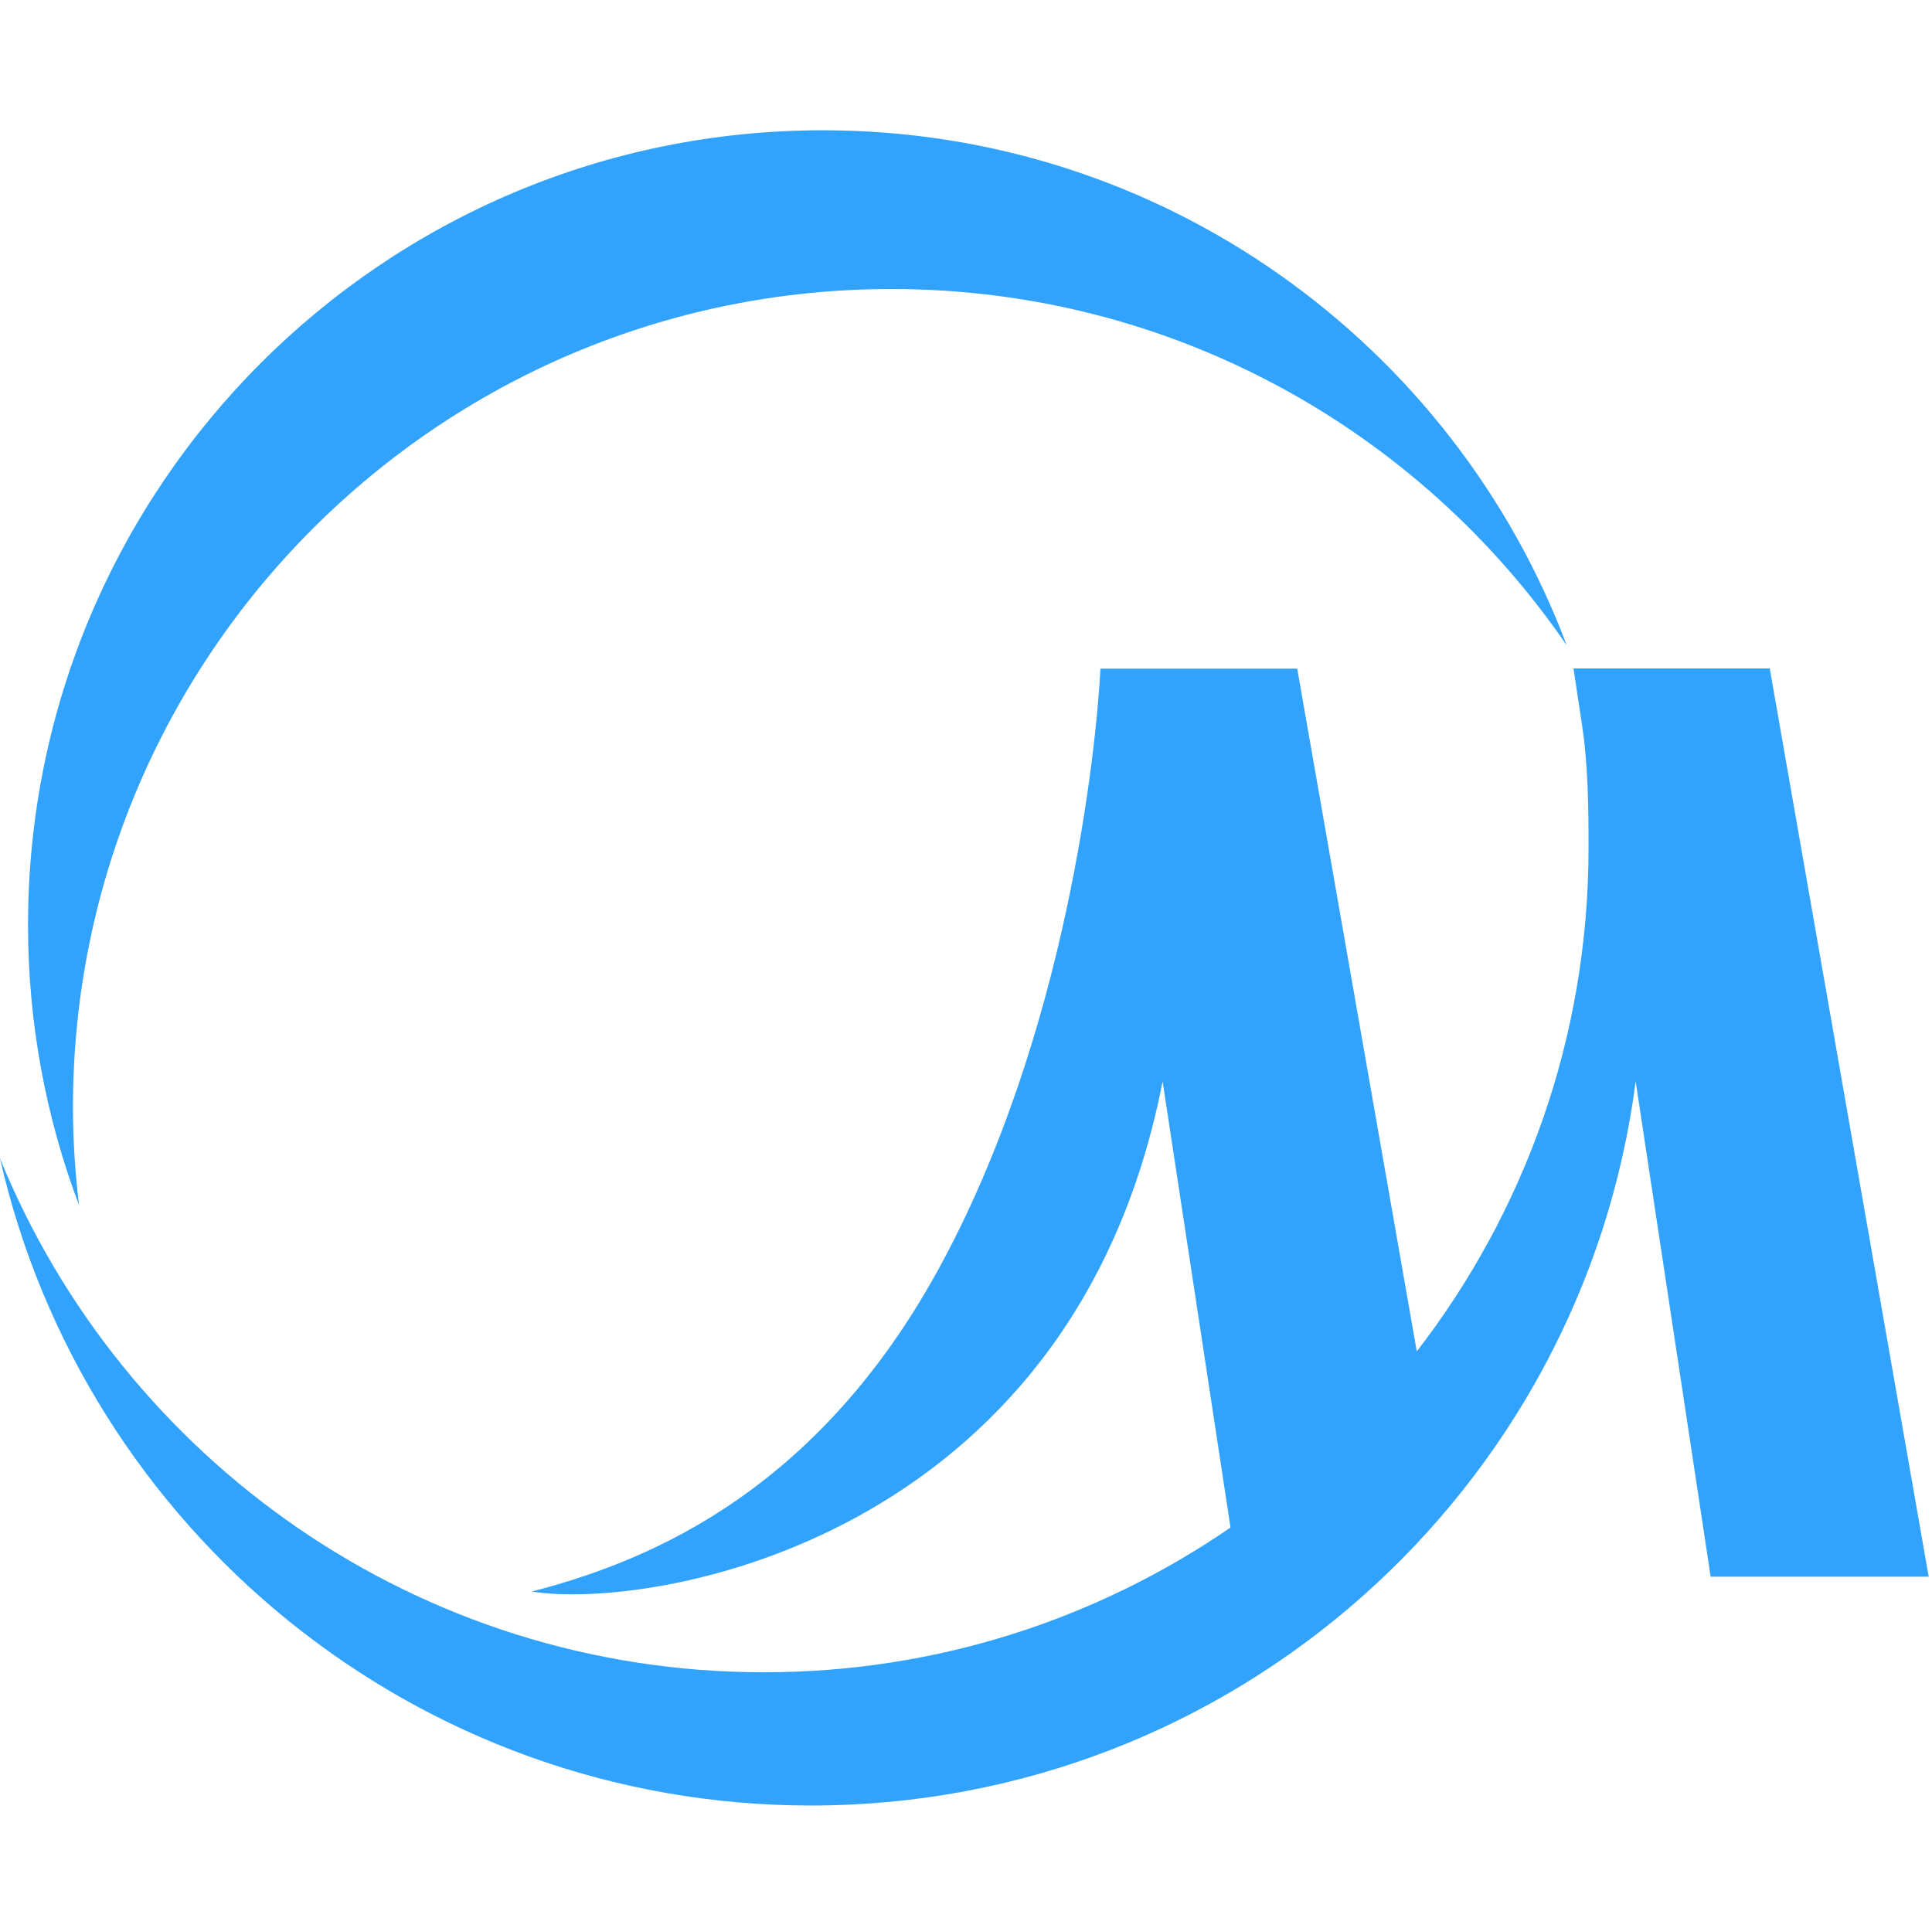
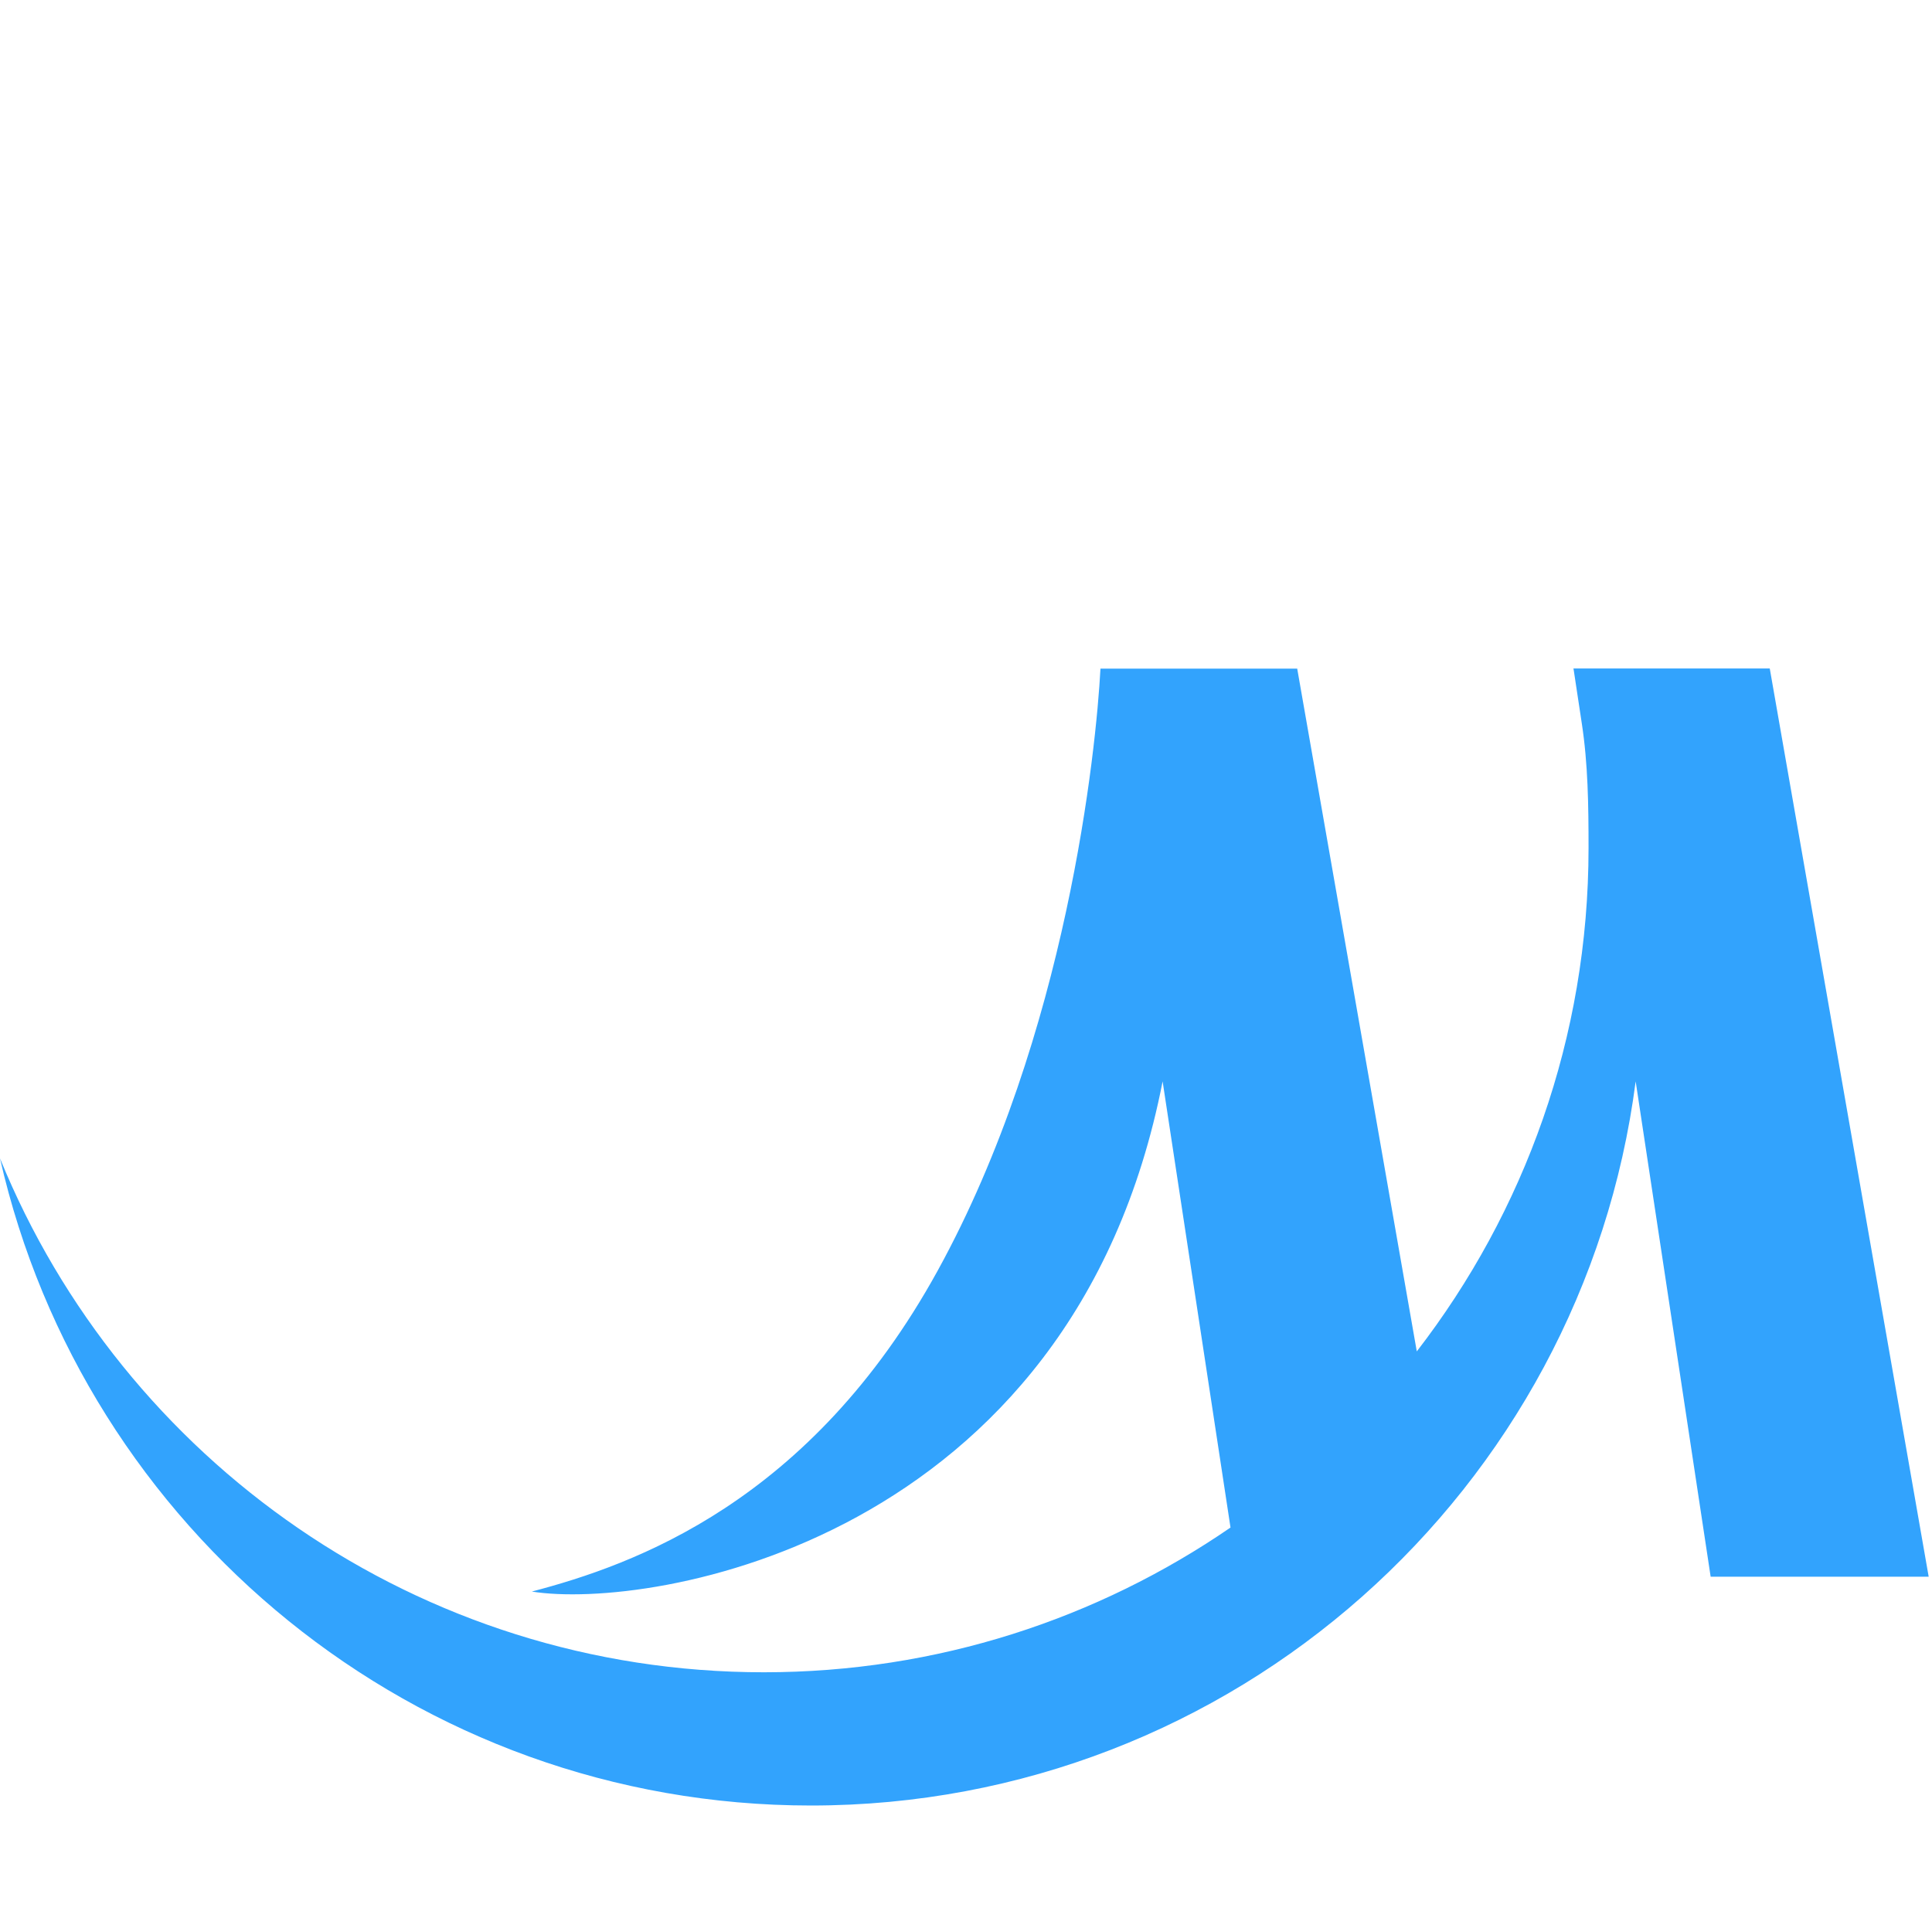
<svg xmlns="http://www.w3.org/2000/svg" width="513" height="512" viewBox="0 0 513 512" fill="none">
  <path d="M417.812 177.559L420.01 192.088C421.669 202.895 421.803 213.927 421.803 225.183C421.803 275.543 404.763 321.867 376.197 358.863L344.447 177.559H292.204C291.083 198.859 283.37 274.915 248.974 337.428C215.117 398.999 168.21 415.546 141.214 422.631C172.425 427.654 284.805 409.716 308.707 287.157L326.734 405.635C291.486 429.851 248.84 444.067 202.83 444.067C111.124 444.067 32.602 387.653 0 307.606C22.332 405.994 110.227 479.449 215.341 479.449C327.631 479.449 420.279 395.635 434.315 287.157L454.226 418.685H512.119L469.921 177.514H417.678L417.812 177.559Z" fill="#32A3FD" />
-   <path d="M19.372 294.063C19.372 174.06 116.684 76.748 236.687 76.748C311.173 76.748 376.869 114.238 416.018 171.369C385.973 91.457 308.886 34.595 218.48 34.595C101.93 34.595 7.444 129.081 7.444 245.631C7.444 271.82 12.242 296.888 20.987 320.027C19.955 311.507 19.372 302.852 19.372 294.063Z" fill="#32A3FD" />
</svg>